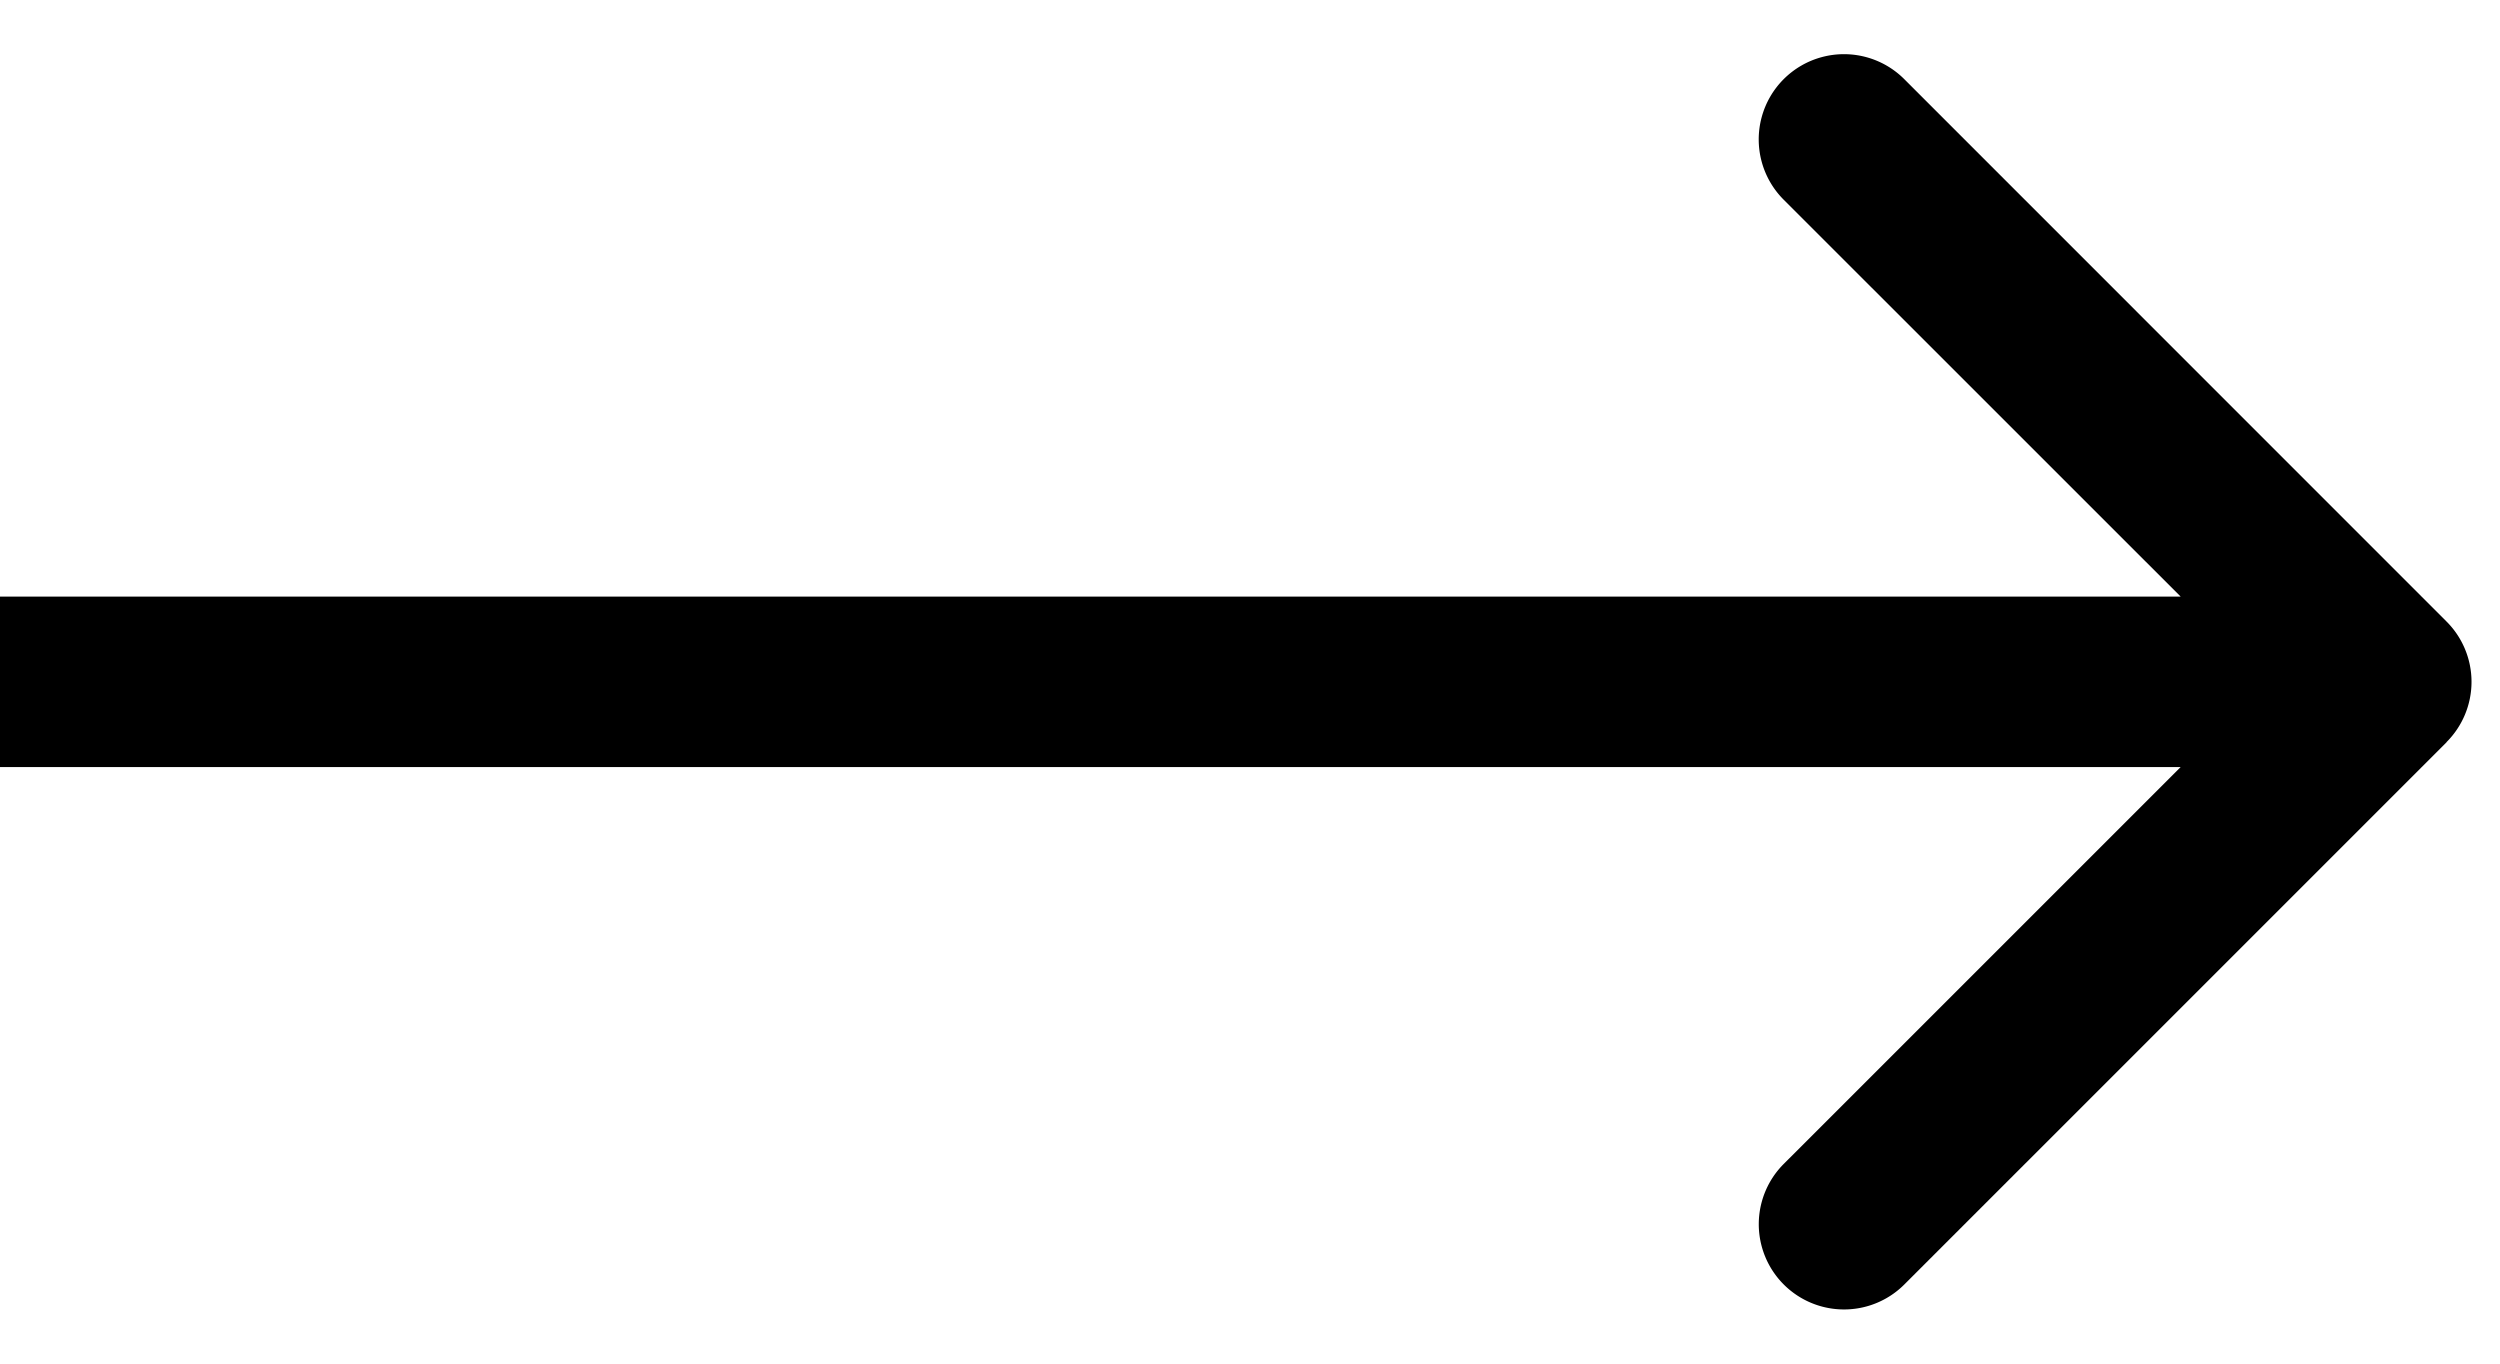
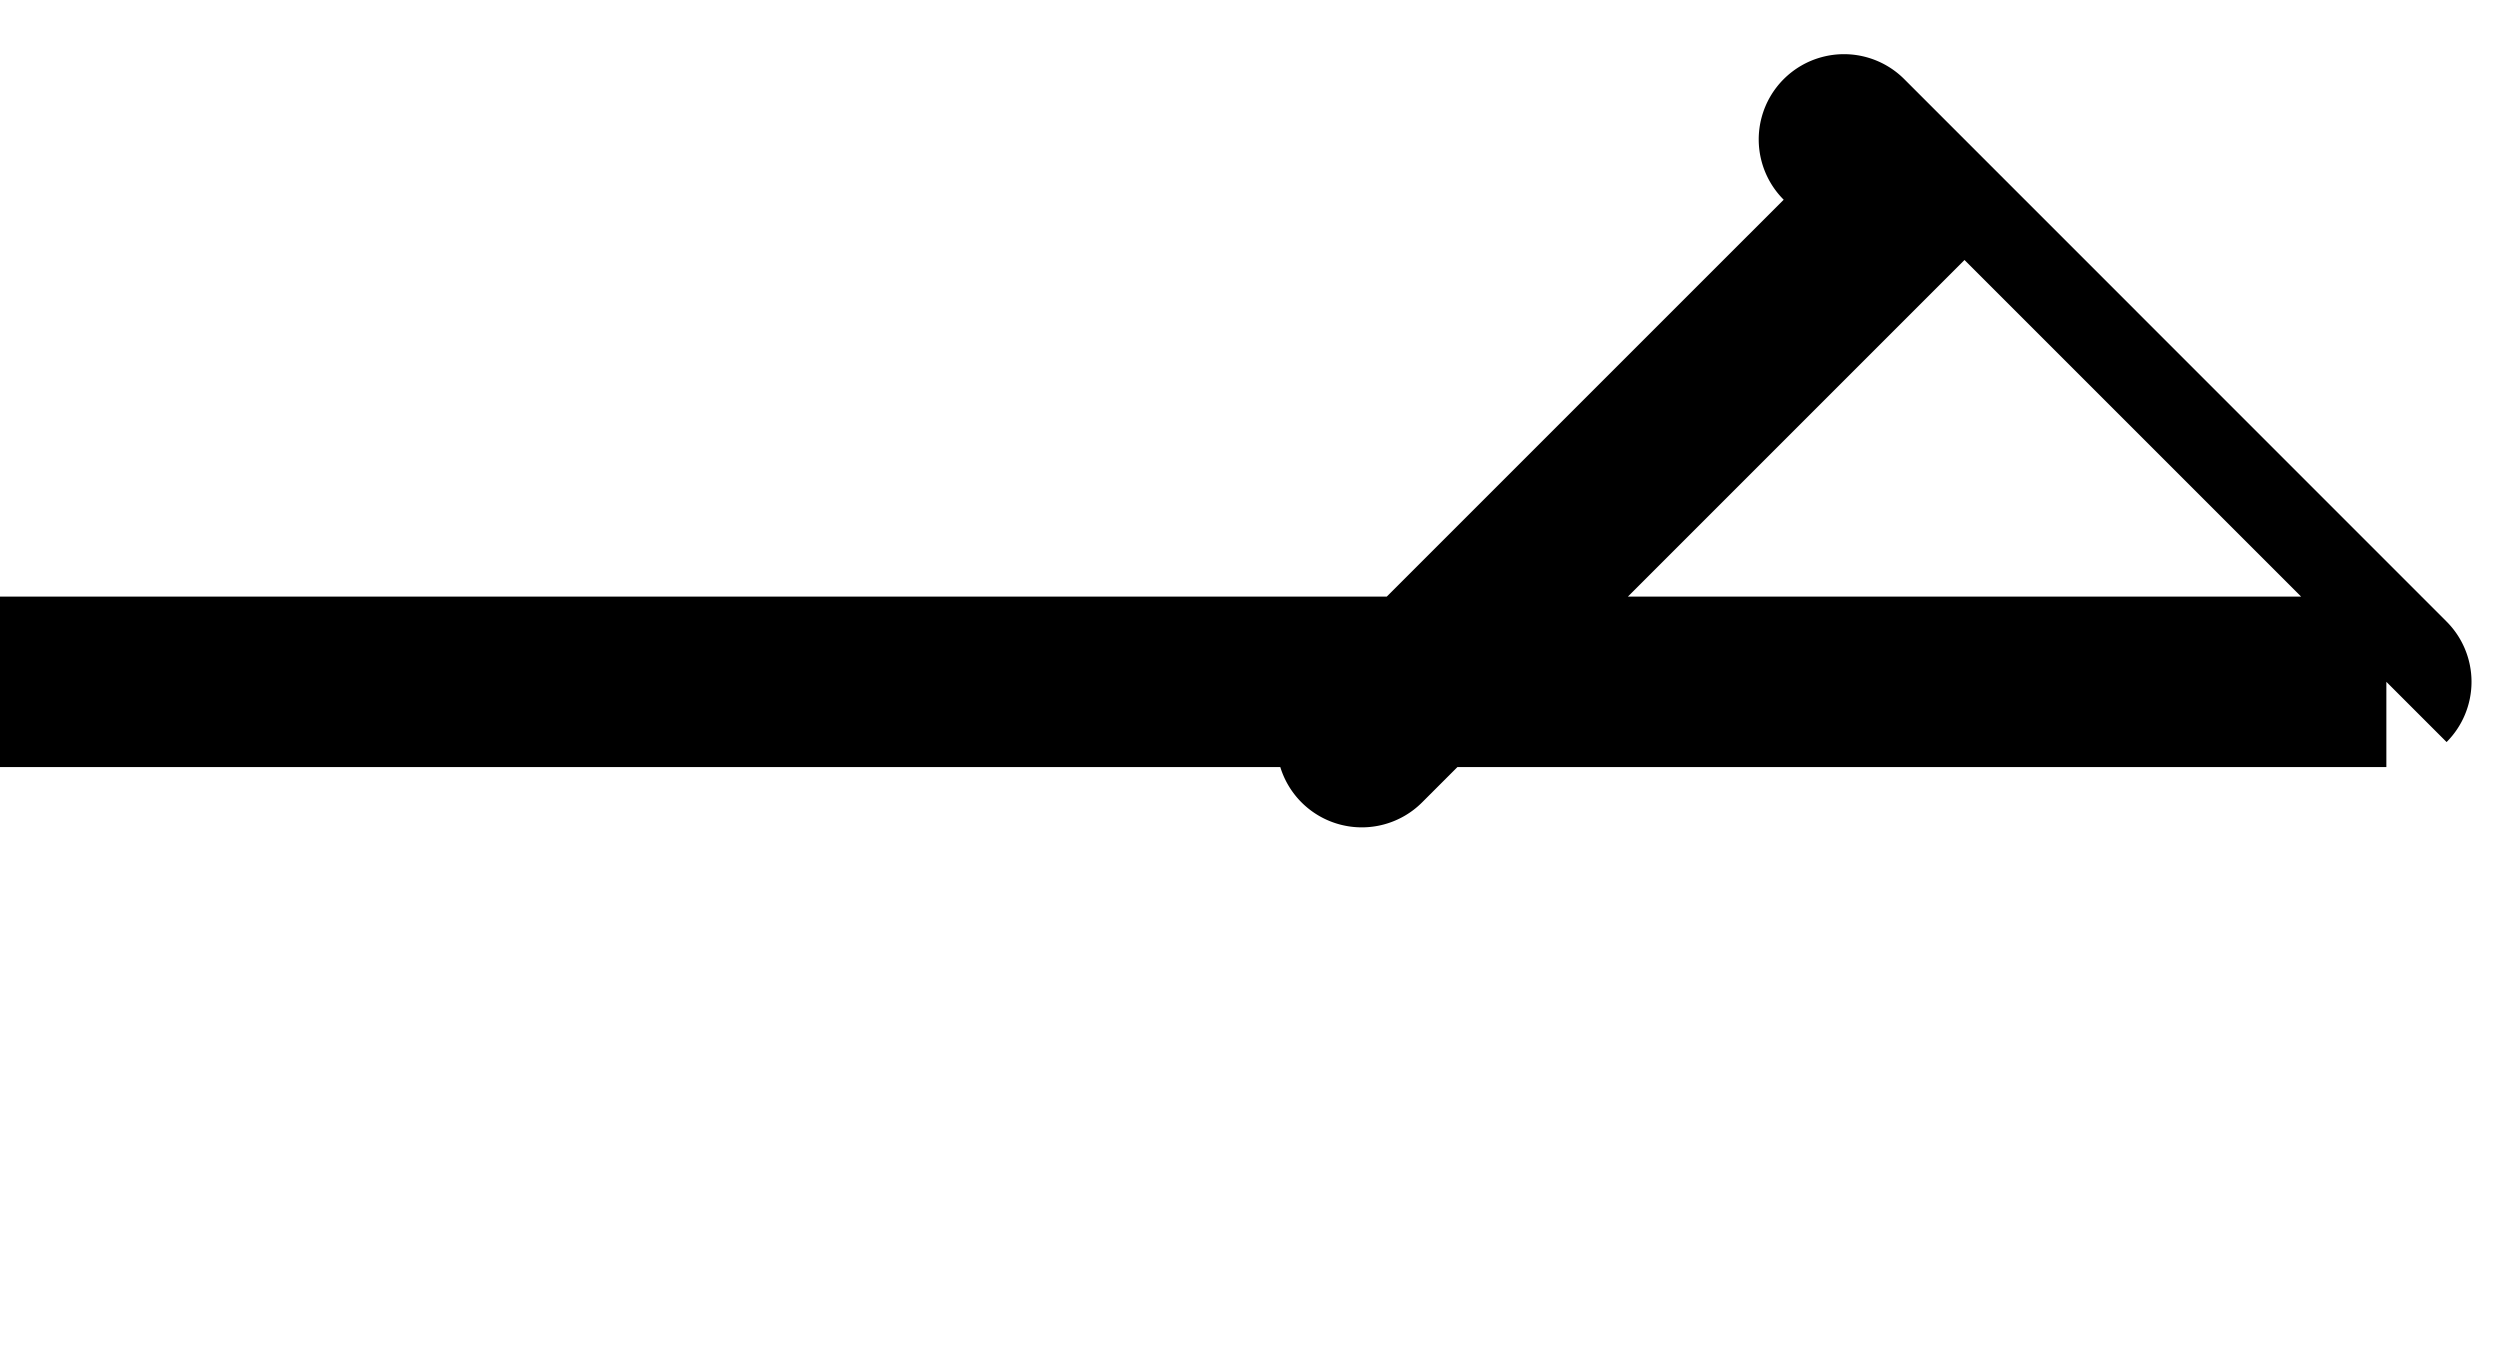
<svg xmlns="http://www.w3.org/2000/svg" width="44" height="24" fill="none">
-   <path fill="#000" d="M43.06 13.06a1.5 1.5 0 0 0 0-2.12l-9.545-9.547a1.5 1.5 0 1 0-2.122 2.122L39.88 12l-8.486 8.485a1.5 1.5 0 1 0 2.122 2.122l9.546-9.546ZM0 13.5h42v-3H0v3Z" />
+   <path fill="#000" d="M43.06 13.06a1.5 1.5 0 0 0 0-2.12l-9.545-9.547a1.5 1.5 0 1 0-2.122 2.122l-8.486 8.485a1.5 1.5 0 1 0 2.122 2.122l9.546-9.546ZM0 13.5h42v-3H0v3Z" />
</svg>